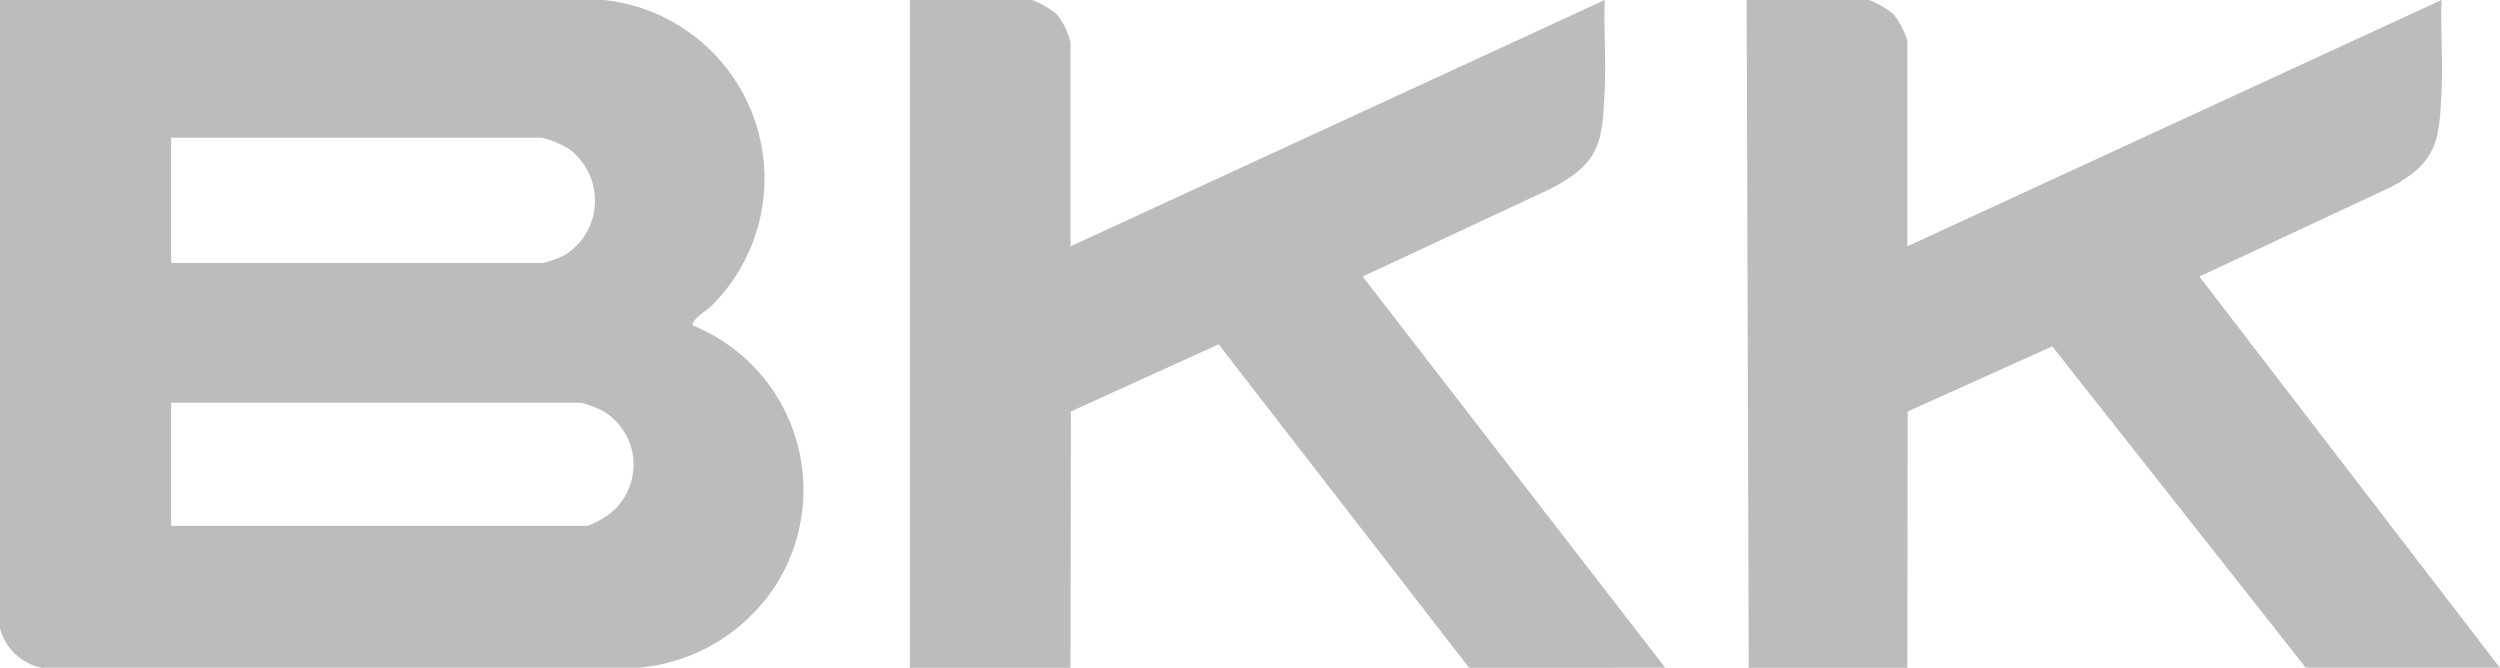
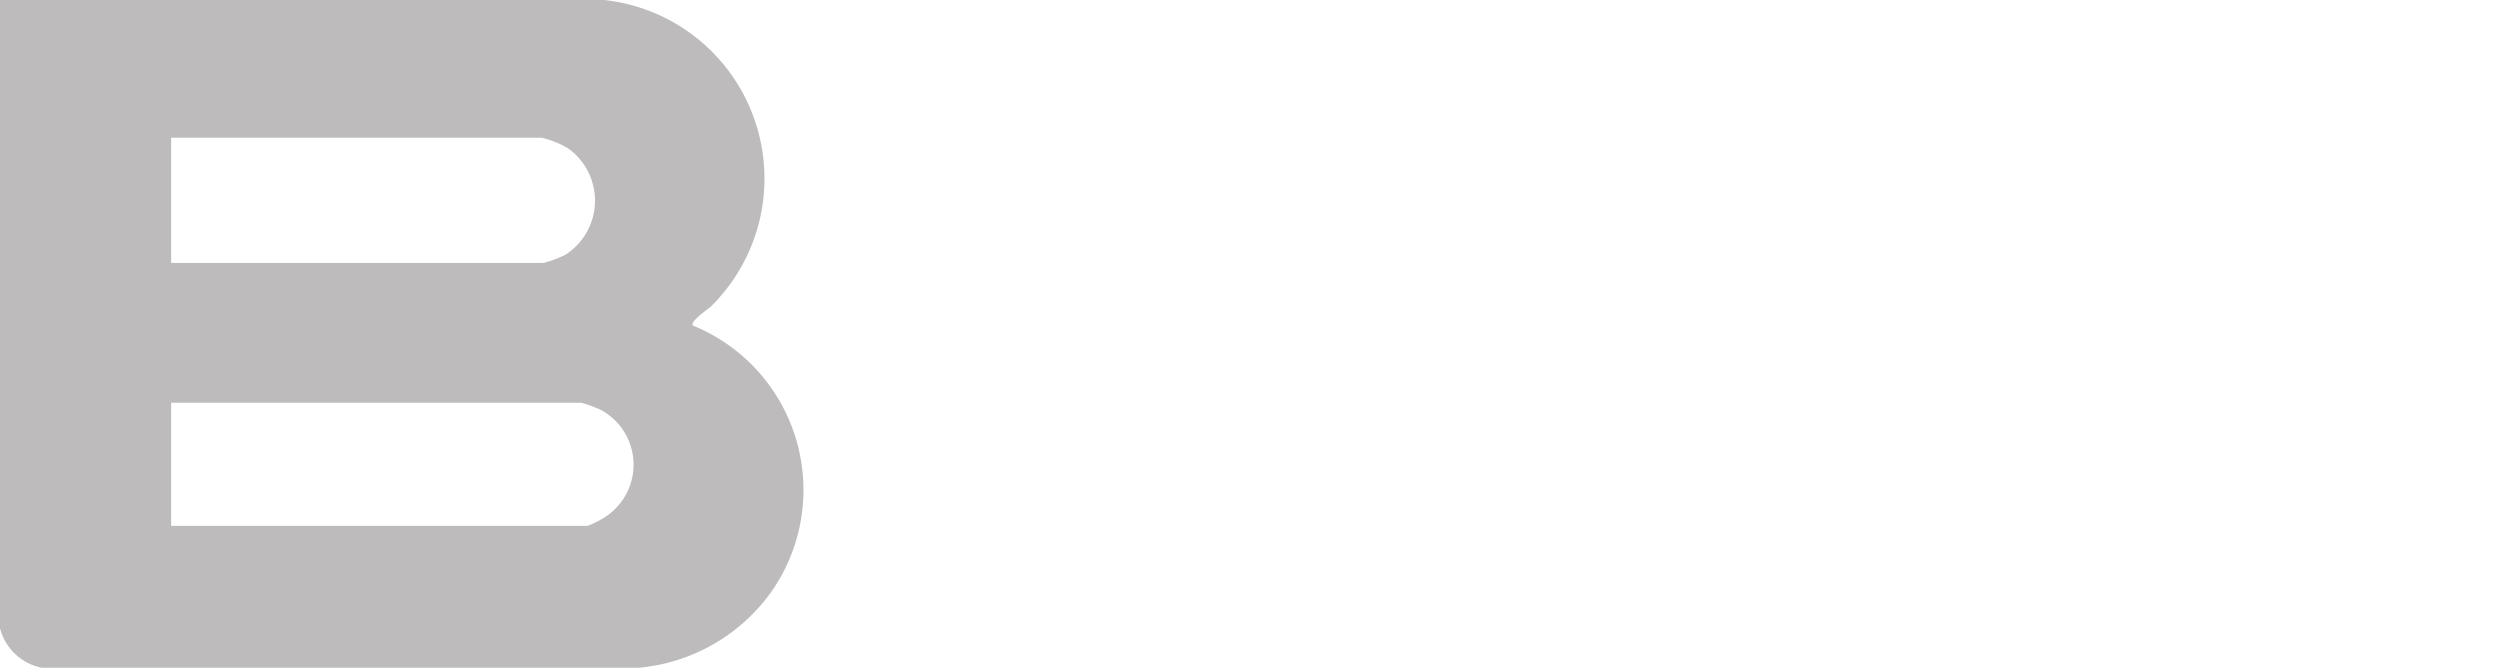
<svg xmlns="http://www.w3.org/2000/svg" width="113.673" height="30.363" viewBox="0 0 113.673 30.363">
  <defs>
    <clipPath id="clip-path">
      <rect id="Rectangle_98" data-name="Rectangle 98" width="113.673" height="30.363" fill="#bdbbbb" />
    </clipPath>
  </defs>
  <g id="BKK_logo" data-name="BKK logo" clip-path="url(#clip-path)">
    <path id="Path_182" data-name="Path 182" d="M0,0H27.468a8.166,8.166,0,0,1,4.893,13.9c-.133.14-1,.706-.858.9a8.073,8.073,0,0,1,3.627,12.025,8.319,8.319,0,0,1-6.094,3.537H1.9a2.449,2.449,0,0,1-1.9-1.8ZM7.781,11.956H24.718a5.506,5.506,0,0,0,.968-.36,2.92,2.92,0,0,0,.155-4.843,4.138,4.138,0,0,0-1.218-.49H7.781Zm0,11.956H26.71a4.1,4.1,0,0,0,.932-.491,2.834,2.834,0,0,0-.312-4.779,5.84,5.84,0,0,0-.9-.329H7.781Z" fill="#bdbbbb" />
-     <path id="Path_183" data-name="Path 183" d="M374.579,30.363,374.484,0h5.551a3.786,3.786,0,0,1,1.142.661,3.794,3.794,0,0,1,.613,1.19V11.2L406.08,0c-.049,1.371.066,2.76,0,4.131-.1,2.271-.193,3.234-2.279,4.363l-8.732,4.08,13.664,17.789h-8.824L388.381,15.748l-6.575,2.96-.016,11.655Z" transform="translate(-295.065)" fill="#bdbbbb" />
-     <path id="Path_184" data-name="Path 184" d="M195.072,30.363V0h5.551a3.784,3.784,0,0,1,1.142.661,3.234,3.234,0,0,1,.614,1.284V11.2L226.668,0c-.047,1.34.063,2.7,0,4.036-.107,2.425-.184,3.341-2.407,4.52l-8.6,4.018,13.759,17.789H220.5L209.113,15.656l-6.719,3.052-.016,11.655Z" transform="translate(-153.702)" fill="#bdbbbb" />
  </g>
</svg>